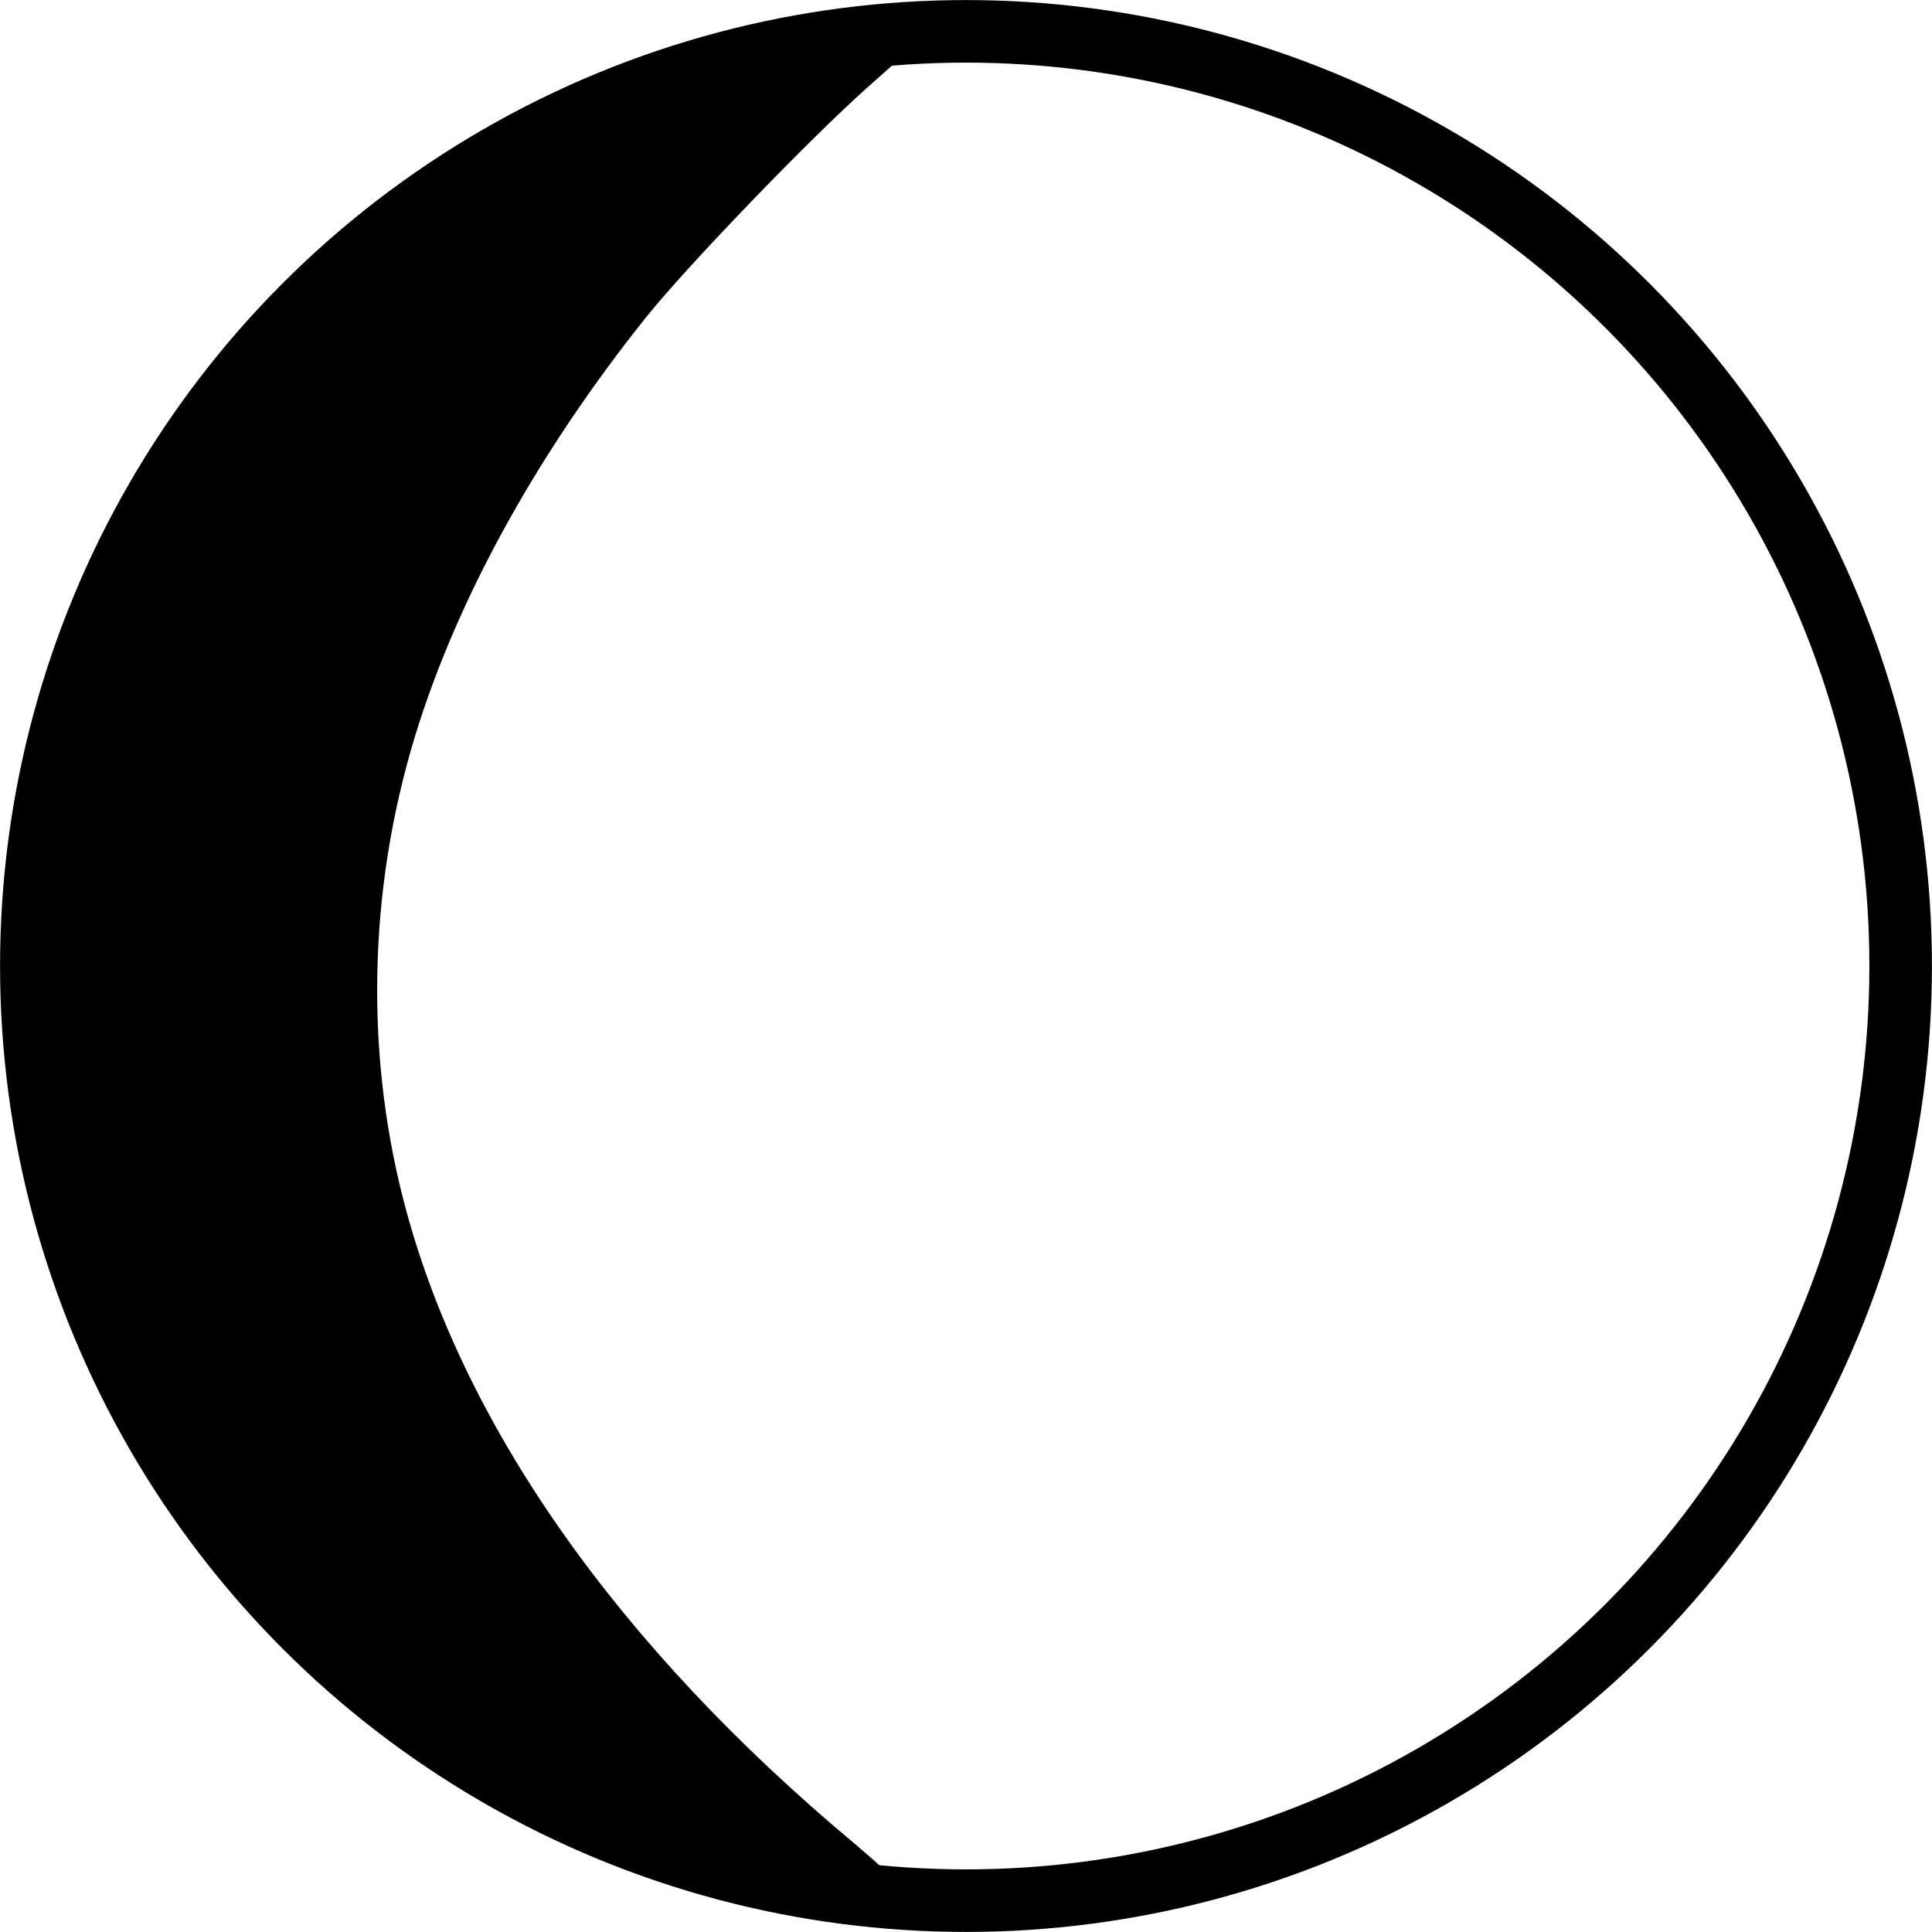
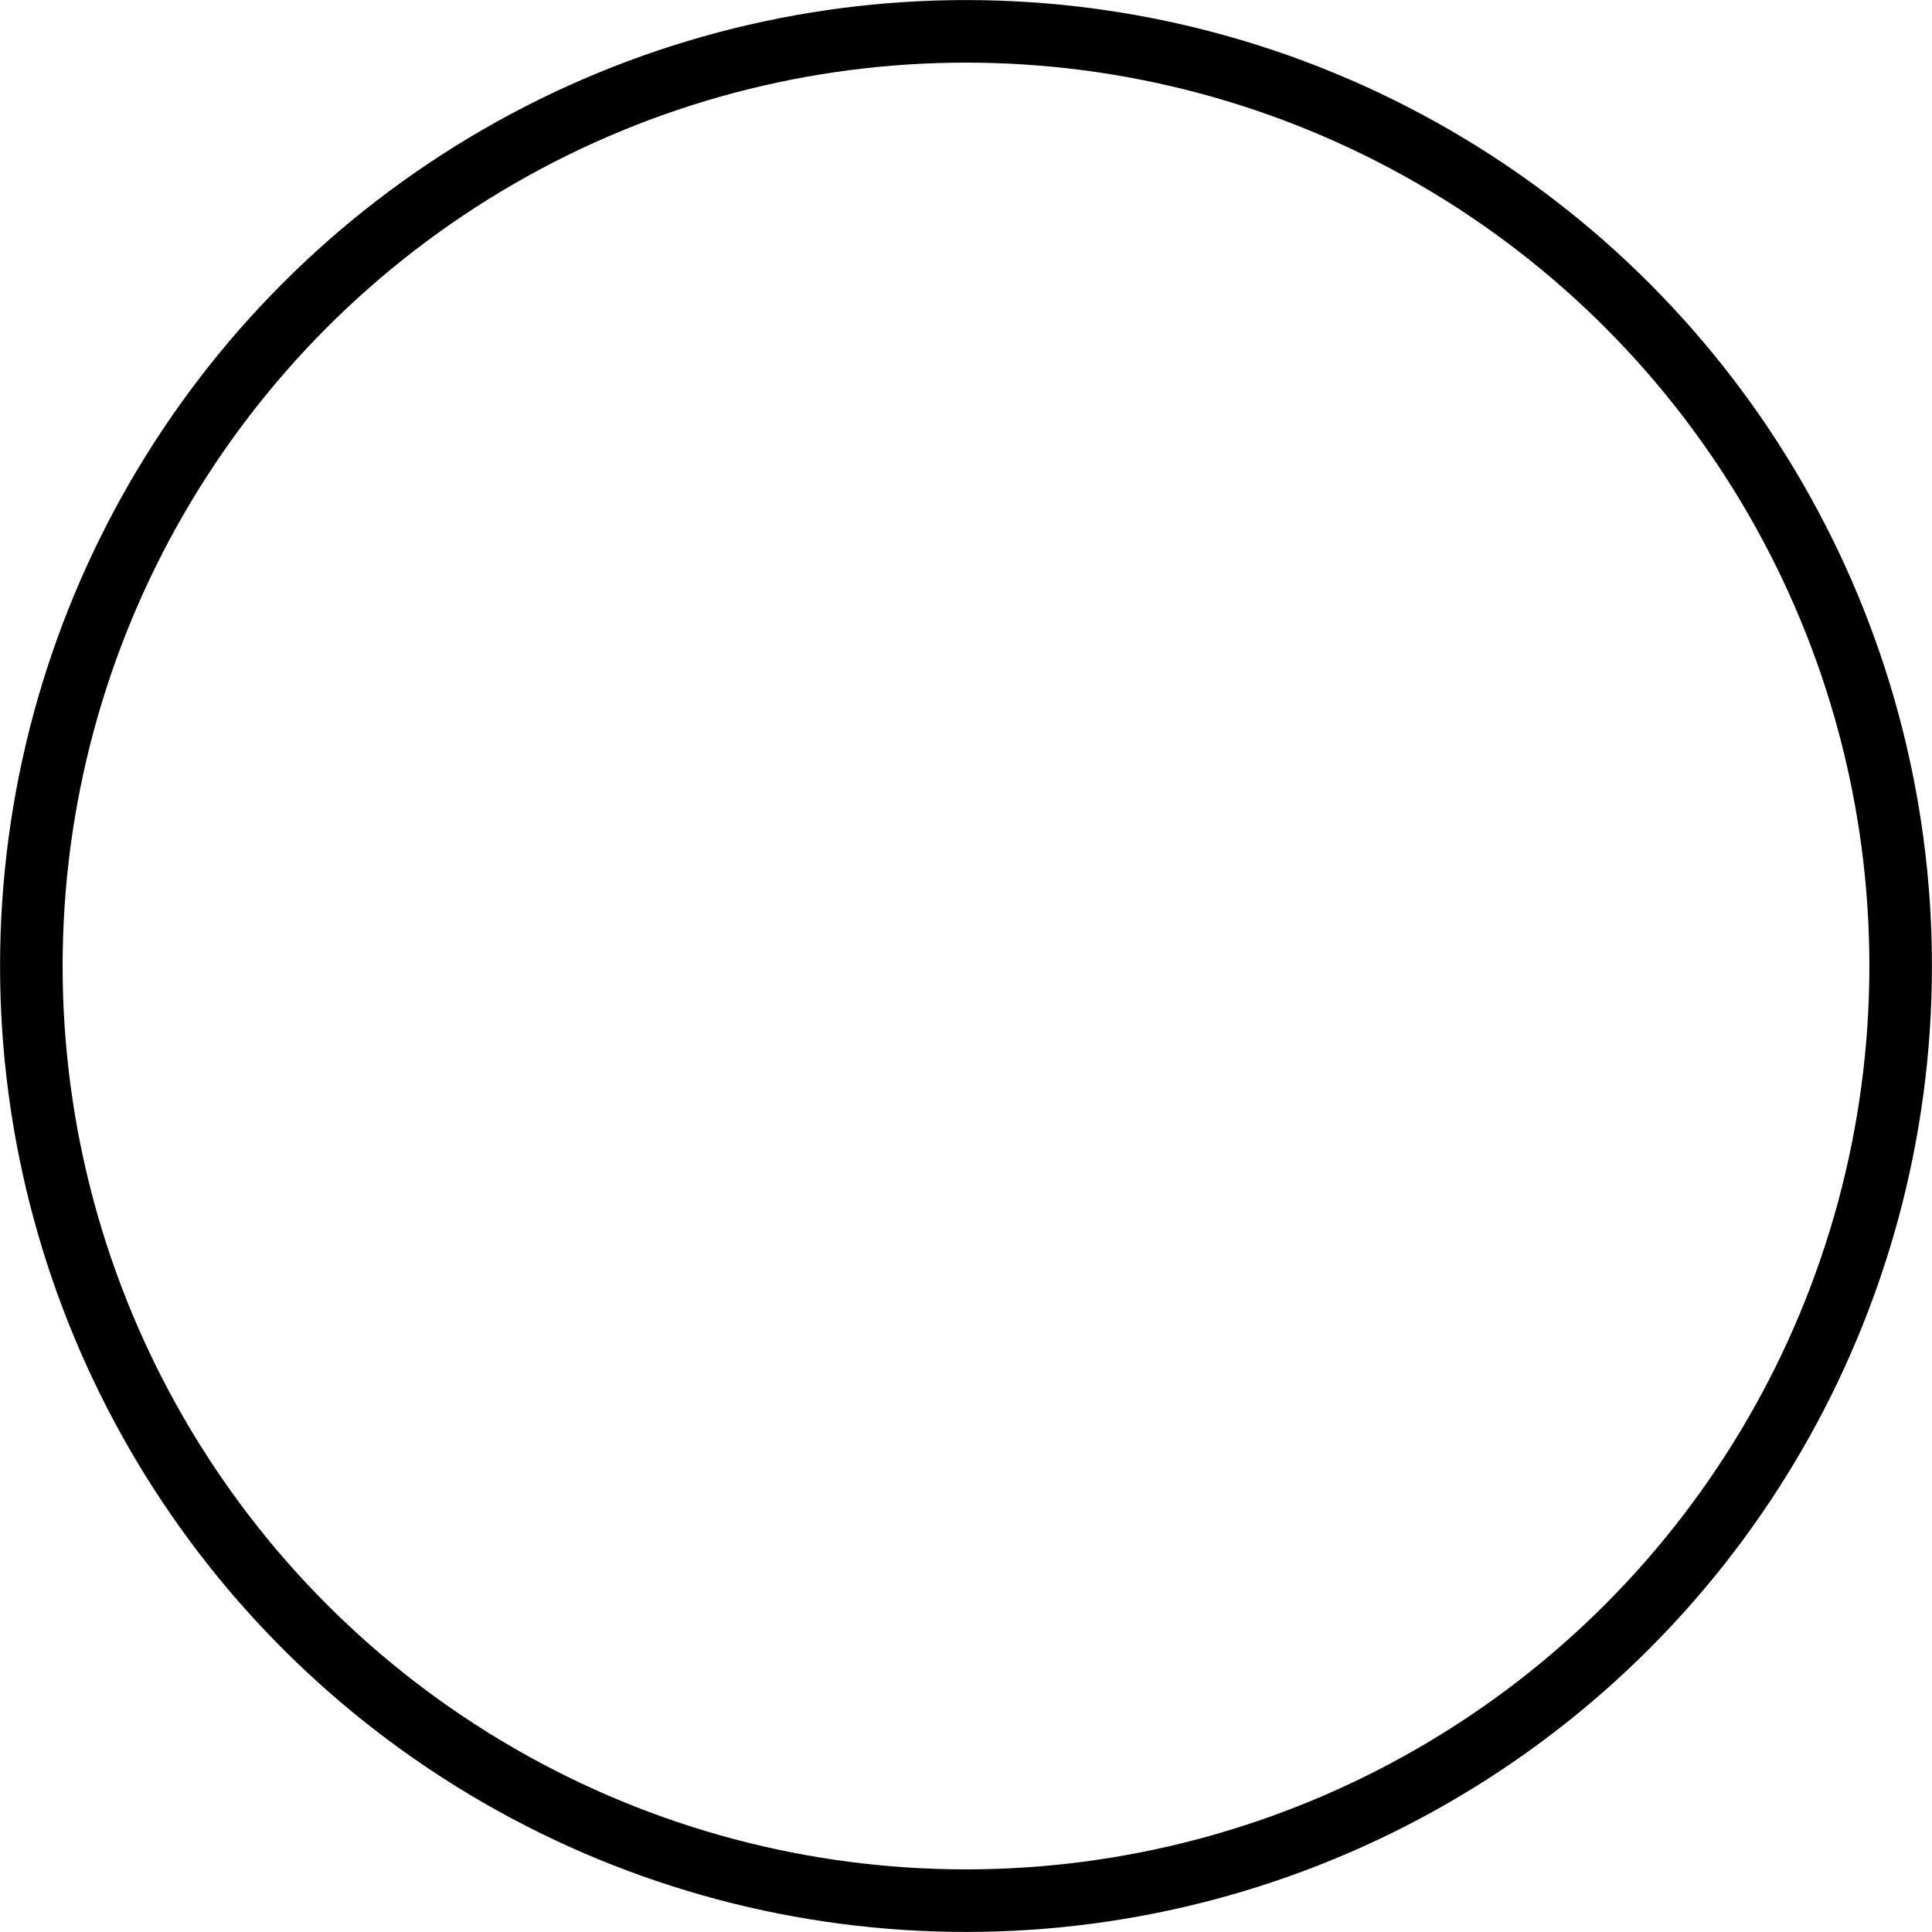
<svg xmlns="http://www.w3.org/2000/svg" xmlns:ns1="http://www.inkscape.org/namespaces/inkscape" xmlns:ns2="http://sodipodi.sourceforge.net/DTD/sodipodi-0.dtd" width="16.336mm" height="16.336mm" viewBox="0 0 16.336 16.336" version="1.1" id="svg8" ns1:version="0.92.4 (5da689c313, 2019-01-14)" ns2:docname="7.svg">
  <defs id="defs2" />
  <ns2:namedview id="base" pagecolor="#ffffff" bordercolor="#666666" borderopacity="1.0" ns1:pageopacity="0.0" ns1:pageshadow="2" ns1:zoom="7.9195959" ns1:cx="17.304784" ns1:cy="38.853671" ns1:document-units="mm" ns1:current-layer="layer1" showgrid="false" fit-margin-top="0" fit-margin-left="0" fit-margin-right="0" fit-margin-bottom="0" ns1:window-width="1920" ns1:window-height="1051" ns1:window-x="1920" ns1:window-y="0" ns1:window-maximized="1" />
  <g ns1:label="Calque 1" ns1:groupmode="layer" id="layer1" transform="translate(-34.917,-137.77)">
    <circle style="opacity:1;fill:none;fill-opacity:1;stroke:#000000;stroke-width:0.529;stroke-miterlimit:4;stroke-dasharray:none" id="path4747" cx="43.085" cy="145.938" r="7.903" />
-     <path style="opacity:1;fill:#000000;fill-opacity:1;stroke:#000000;stroke-width:0.067;stroke-miterlimit:4;stroke-dasharray:none" d="m 42.129,153.391 c -2.026,-1.69 -3.352,-3.583 -3.836,-5.477 -0.336,-1.313 -0.287,-2.737 0.14,-4.052 0.366,-1.13 1.031,-2.316 1.918,-3.427 0.349,-0.436 1.385,-1.512 1.882,-1.954 l 0.236,-0.21 -0.219,0.021 c -0.642,0.062 -1.536,0.3 -2.209,0.59 -2.52,1.084 -4.291,3.49 -4.594,6.241 -0.058,0.526 -0.024,1.661 0.063,2.132 0.302,1.623 1.019,3.007 2.143,4.137 1.178,1.184 2.824,2.004 4.395,2.192 0.102,0.012 0.23,0.031 0.284,0.041 0.081,0.016 0.044,-0.026 -0.203,-0.233 z" id="path4767" ns1:connector-curvature="0" />
  </g>
</svg>